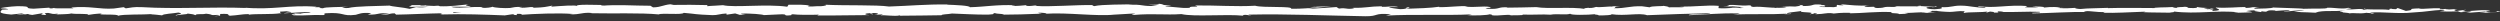
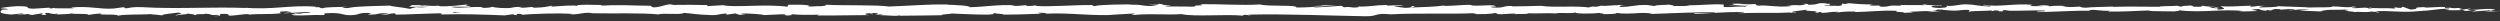
<svg xmlns="http://www.w3.org/2000/svg" version="1.1" id="Ebene_1" x="0px" y="0px" width="2000px" height="17px" viewBox="-890 -6.5 2000 17" enable-background="new -890 -6.5 2000 17" xml:space="preserve">
  <rect x="-890" y="-6.5" width="2000" height="17" fill="#333333" stroke="none" />
-   <path fill="#FFFFFF" d="M-718.845,6.43c7.831,0.023,3.661-1.121,5.322-1.772c9.354-0.322,4.333,0.838,7.499,1.423  c5.846-0.305,10.304-1.351,14.655-1.303c0.324,0.188,1.162,0.254,0.176,0.488c6.17-0.907,18.297-0.045,25.495-1.185  c0.536,0.103,0.811,0.194,0.941,0.285c-0.973-0.453-1.369-1.016-1.099-1.565c3.504-0.021,6.512-0.719,7.832,0.025  c-2.157-0.022-2.333,0.28-3.341,0.513l3.683-0.321c3.292,1.07-5.03,0.366-5.03,1.16c7.17-0.347,15.523-1.232,21.023-0.933  c1.135,1.05-12.858,0.353-5.526,1.284l-8.494-0.401c6.485,1.656-5.174-0.114,0.802,1.656c11.187,0.302,12.498-0.536,23.657-0.229  c2.499-0.582-0.837-0.862,1.688-1.445c15.843-1.048,12.479,2.636,24.126,1.237c3.018-0.696,4.188-2.022,12.488-1.325l-2.828,1.189  c10.827,0.117,6.17-1.708,17.505-0.907c-2.013,0.461-8.502,0.392-6.863,0.533c7.341,0.935,5.193-0.672,10.85-0.672l1.171,1.049  c11.52-0.166,24.211-0.923,36.983-1.115c-0.712,0.314-2.896,0.642,0.094,0.965c16.09-0.526,34.362,0.129,49.886,0.75l5.939-0.904  c1.374,0.006,2.554,0.41,1.073,0.582c6.039,0.344,0.301-0.576,3.215-0.932c3.45-0.064,4.548,0.521,2.374,0.793  c10.677-0.769,30.426-1.655,41.68-0.685l-2.189,0.269c8.747,0.364,9.881-1.858,18.006-1.01l-1.56,0.156  c19.019,0.396,40.038-0.438,54.548,0.935c2.765-1.305,18.815,0.582,20.049-1.235c10.859,0.901,7.737,1.224,23.04,1.832  c4.067,0.085,6.081-1.136,11.133-1.327l0.122,0.954l6.85-0.996l3.653,1.135l4.741-0.241c-1.882-0.061-4.012-0.432-3.715-0.702  c7.404-0.433,18.028,0.659,18.222,1.148l17.5-0.809c-0.388,0.386-3.314,0.519-5.647,0.76c9.363-0.968,1.707,1.001,10.259,0.111  c-1.143-0.214,0.626-0.566,0.82-0.756c4.269,0.575,13.993,0.578,21.167,0.334l-1.374,0.657c12.983,0.166,27.373-0.316,41.945-0.305  c-5.229-0.307-4.039-1.442,0.239-1.551l1.716,1.003c2.77-0.62-4.454-0.38,1.202-1.139c5.441,0.115,3.648,1.145,0.532,1.473  l6.615-0.347c0.396,0.302-1.162,0.455-1.559,0.838c2.712-0.624,11.416,1.01,15.335-0.072l0.369,0.296  c14.564,0.012,21.181-0.335,33.038-0.386c0.229-0.865,4.864-0.676,8.403-1.375c8.724,0.277,18.401,0.959,28.904,0.887  c7.399-0.435,2.152-0.735,5.48-1.251c0.554,0.789,11.029,0.714,5.598,1.284c12.61-0.13,16.096-0.16,32.051-0.802  c-1.733-0.321-3.679-0.465-2.675-0.732c2.887-0.13,6.584,0.331,6.169,0.709l-0.757,0.082C-35.752,3.31-12.324,6.8,1.924,5.151  L1.096,5.232l14.776-0.857c6.795,0.136-4.085,0.593,0.959,1.087c15.947-1.321,25.188,0.189,38.321-0.69  c10.156,2.333,36.056-0.166,49.778,1.323l-0.792-0.546c3.544-0.542,4.292,0.313,6.9,0.44c-0.37-0.428-3.847-0.494-1.64-0.796  c30.02-0.661,61.986,0.805,92.79,1.303c11.26,0.145,6.377-2.846,20.583-1.531l-4.027,1.019c22.715-1.224,46.459,0.042,68.706-0.995  c-1.333,0.235-1.368,0.543-3.53,0.537c4.701,0.741,17.383,0.036,17.455-0.57c3.46,0.069,0.811,0.549,2.945,0.854  c4.711,0.44,11.836-0.946,14.33-0.205c0.433,0.117-1.323,0.238-2.18,0.295c3.063-0.355,14.313,0.094,11.367-0.759  c8.35,0.403,15.97-0.38,22.625,0.123c4.36-0.955,14.304,0.458,15.683-0.891c-0.586,1.395,14.645,1.126,19.923,0.469  c-1.764,0.422,4.585,0.438,2.514,1.021c6.017-0.021,11.548-0.28,10.503-0.997c11.095,1.673,22.301-1.345,28.561,0.799  c16.799-0.709,33.659-1.239,50.557-1.586c-0.567,1.393-17.798,0.139-17.104,1.604c15.285-0.578,24.094-1.769,39.245-1.436  c3.926,0.191-2.234,0.604-3.55,0.842c15.259-0.577,29.507,0.127,43.081-0.633c-0.036,0.13-1.504,0.271-2.874,0.377  c2.667-0.049,6.216,0.205,5.918-0.43l-2.611,0.174c-4.278-0.92,10.629-1.917,11.113-2.403c-4.547,1.813,13.403,0.456,6.181,2.749  c1.773-0.12,3.989-0.42,3.594-0.841c2.593,0.124,3.423,0.371,0.774,0.848c9.583-0.341,6.179-1.013,14.861-0.998  c-0.018,0.306-1.766,0.425-2.676,0.784c4.404-0.596,8.818-1.194,16.149-0.935c-0.432,0.184,0.415,0.425-1.765,0.419  c12.592-0.094,21.474-1.593,35.308-1.013c-4.07,1.33,4.702,0.438,5.422,1.591l7.449-0.344l-2.981-0.559  c6.512,0.018,12.268-0.821,17.879-0.444l-4.845,0.476l12.203-0.22l-6.907-0.438c6.602-0.593-0.711-1.34,7.971-1.019  c-1.782,0.112,6.485,0.813,9.891,0.813h-0.018c3.232,0,6.538-0.875,11.348-0.583c1.253,0.368-1.01,1.216-0.197,1.46  c3.188-0.963,15.257-0.3,19.292-1.325c-1.351,0.241-1.413,0.834-0.972,0.957l2.666-0.793c3.016,0.251,3.467,0.366,2.972,0.849  c9.062,0.145-2.882-1.463,7.891-0.833c-0.855,0.064-0.45,0.179-2.217,0.295c10.827,0.329,20.915-0.492,30.85-0.109  c2.929,1.16-8.683,0.286-5.323,1.261c14.339-0.209,29.679-1.388,43.56-1.113l-2.595-0.13c1.927-1.635,10.322,0.812,17.347,0.041  c-1.729,0.12-2.25,0.907-1.781,0.722c9.492,0.266,19.418-0.4,33.812-0.916l-1.784,0.422c5.594,0.374,14.746,0.212,20.789,0.405  c1.793-0.417,5.251-0.35,3.153-0.965c18.636,2.396,35.56-1.284,52.097,0.712c-1.973,0.006-4.711,0.366-3.135,0.366l14.086-0.386  c-1.116-0.71-1.846-0.433-4.809-0.984c1.783-0.423,5.765-0.75,9.259-0.75c-6.341,0.473,0.054,1.145,2.792,1.543  c-0.449-0.219,0.488-0.46,0.244-0.682c7.357,1.268,1.233-1.436,11.285-0.58l-0.54,0.372c3.765-0.19,7.233-0.684,11.296-0.58  c1.683,0.824-4.01,0.386-4.271,1.065c5.693-0.05,11.242-1.561,16.394-0.741c-2.414,0.232-5.898,0.235-8.304,0.464  c5.602,0.966,6.26,0.719,10.43,0.873l-0.414-0.021l9.655,0.441l-2.468-0.265c7.134-2.149,14.519-0.393,24.121-1.8  c-9.332,1.332-1.539,0.771-2.261,1.706c2.46,0.259,6.179,0.55,5.126,0.815c4.539-0.757,7.574,0.592,13.987-0.51  c0.278,0.303,4.854,0.03,3.828,0.784c5.898-0.234-1.396-0.521-0.901-0.901c9.088-1.028,21.373,1.246,34.461-0.163  c11.277-0.58,13.367-1.599,23.833-2.102c3.548,0.48-2.883,1.096-2.883,1.096c5.693,0.445,9.98,0.36,15.366,0.015  c-1.09,0.262,0.027,0.486,1.667,0.825c4.314-0.077,2.872-1.093,8.565-0.651c-0.965,0.333-2.217,0.87-4.305,1.21  c5.08-0.278,10.104-0.836,15.356-1.107c1.396,0.524-3.171,0.796-5.026,1.135c5.918-0.233,15.312-0.472,17.141-1.305l-3.801-0.297  c2.162-0.039,1.117,0.71-0.469,0.866c-5.079,0.65-7.312-0.291-7.602-0.591l3.746-0.19c-3.854-1.766-15.041,0.283-22.59,0.178  l3.153-1.281l-7.728,1.065c-1.657-0.333-2.773-1.049,0.945-1.24c-5.404-0.636-4.783,0.454-9.412-0.25  c-0.523-0.112-0.289-0.173,0.188-0.223l-5.269,0.383c1.027-0.271-0.893-0.907,2.359-0.722c-9.476-0.737-15.284,0.963-18.86-0.009  l0.793-0.077c-13.151,0.434-1.262,0.944-11.133,2.05l-6.63-2.329l-1.307,0.945c-1.359-0.033-4.043-0.105-3.548-0.482  c-5.052,0.645,0.864,0.412-2.062,1.019c-6.54-0.857-18.015,0.403-19.492-1.099c-2.342,0.713,6.252,0.556-0.721,1.054  c-1.981-1.616-8.06,0.277-14.033-0.464c1.829-0.835,7.495-0.392,1.514-1.135c-3.594,1.408-11.618-0.309-16.644-0.041  c-0.234,1.121-10.954,0.47-19.401,0.839c0.54-0.377-15.889-0.616-23.743-1.022l0.225-0.188c-1.504,1.133-9.619,0.921-15.52,1.155  c0.234-0.678,1.289-0.947,4.485-1.25l-5.548,0.006c-1.315,0.362-3.044,0.556-6.638,0.683l1.396-0.844  c-7.396,0.047-14.872,0.998-24.384,0.433c-0.531,0.791,7.558,2.205-2.494,2.729c-0.36-0.427-0.739-1.158,1.891-1.334  c-0.864,0.059-3.079,0.354-4.81,0.173l4.017-0.717c-4.33-0.316-2.269,0.6-5.727,0.535c0.071-0.608-2.549-0.436-2.064-0.92  c0.893-0.058,3.018,0.253,4.351,0.013c-3.907-0.108-8.618-0.47-10.177-0.933c0.333,0.347,0,0.821-2.865,0.901  c-7.386,0.043-2.521-0.734-6.826-1.049c-1.793,0.425-6.494-0.015-6.631,0.898c-2.151-0.006-2.549-0.433-3.385-0.68  c-3.82,0.405-17.852,0.115-13.547,1.086l0.972-0.114c-0.161-0.003-0.378-0.154-0.595-0.154h0.036h-0.036  c-12.52,0-26.012-0.336-38.441,0.056l0.018-0.215c-7.422,0.348-16.501,0.249-21.814,0.904c-2.18,0-5.17-0.532-4.234-0.896  c-5.665,0.228-6.305,0.581-14.492,0.077c5.702-0.535-1.964-0.466,5.846-0.383c-7.367-0.266-9.024-0.75-16.95,0.083  c2.701-0.78-5.549-0.978-9.043-0.746l5.169,0.561c-3.945,0.111-7.386,0.043-10.881-0.024l1.892-1.028  c-15.078-1.246-27.183,2.126-38.667,0.035c-3.991,0.719,8.187,0.508,4.629,1.348c-6.936-0.139-14.158-1.611-16.33-1.614  c-9.502-0.568-8.862,1.501-18.807,1.112c1.279,0.363,2.478,1.343-4.954,1.688c-6.934-0.136-8.52-1.534-4.15-1.831  c1.665-0.03,2.476,0.084,2.396,0.211c2.243-0.133,5.195-0.294,2.439-0.689l-0.899,0.365c-3.433-0.374-12.988-0.333-10.746-0.936  c-5.234,0.35-2.242,0.598,1.647,0.79c-8.898-0.531-13.906-0.015-23.057-0.369c1.433,0.2,2.791,0.628,1.331,0.625  c-13.428-0.451-5.908,0.698-15.022,0.856c-5.169-0.559,1.855-1.334-7.305-0.865c-5.603-0.38-1.198-0.972,1.035-1.272  c-8.34,0.708-15.608-0.462-20.374-0.592l4.405-0.295c-2.63,0.178-4.801,0.172-6.99,0.172l2.513,0.729  c-2.574-0.126-4.773-0.13-4.72-0.436c-2.666,0.478,2.036,1.219-3.26,1.873c-3.441-0.374-10.466,0.398-11.674-0.574  c10.845,0.33-1.197-0.975,7.963-1.133c-2.162,0.116-4.359,0.11-6.503-0.018c-0.387-0.108,0.36-0.2,1.063-0.256  c-10.358-0.867-4.756,1.099-15.493,1.077c1.36-0.55-2.504-1.04-4.252-0.922c4.323,0.012,2.08,0.913-1.891,1.335  c-6.899-0.428-7.494,0.318-11.098,0.267l4.126,0.201c-1.404,0.548-4.845,0.475-9.646,0.648c-0.413-0.426,4.351-0.294,2.64-0.479  c-5.333,0.963-12.052-0.997-19.474-0.348c-3.441-0.371-0.324-1.031-3.352-1.281c-8.322,0.71-9.023-0.75-17.78-0.164  c2.523,0.735,2.964,0.556-3.206,1.272l14.412-0.519l-9.259,1.075c4.368,0.009,9.168-0.463,11.771-0.338  c-4.404,0.597-3.943,0.417-1.863,1.028c-5.937-1.104-11.781,0.642-18.645-0.101l0.207-1.823  c-10.331-0.815-18.366,0.934-31.768,0.475l4.314,0.318c-1.802,0.725-8.278,0.101-12.629,0.395c0.405-0.607-2.306-0.831-4.161-1.21  c0.226,0.45-9.809-0.042-11.034,1.175l-5.989-0.802c-10.817-0.327-12.349,1.735-22.761,1.528c3.117-0.663-1.603-1.093,5.368-1.567  c-3.477-0.008-6.594-0.118-6.655,0.304c-2.036-0.383-9.648,0.821-12.835,0.241c-1.469,0.268-1.938,0.907-5.837,0.854  c-0.433-0.124,0-0.303,0-0.303c0,0.303-6.106,0.411-2.702,1.086c-10.701-1.9-29.913,0.14-39.254-1.494  c-7.575,0.204-16.716,0.401-23.598,0.445c0.432-0.186,0.017-0.303,1.315-0.238c-9.485-0.566-5.837,1.748-16.646,1.115  c-5.522-0.985,5.737-0.535,2.287-0.904c-1.477-2.006-13.042,0.271-20.302-0.898l1.747-0.118c-5.566-0.686-13.564,0.76-22.653,0.613  c0,0,0.451-0.175,0.063-0.301c-6.224,1.022-17.977,1.358-26.714,1.644c2.72-0.787,3.972-0.416,2.305-1.216  c-3.909,0.115,1.152,1.281-6.673,1.504c-2.533-0.43-8.188-0.807-8.936-1.655l7.386-0.047c-3.774-1.102-9.539,0.038-13.439-0.154  l0.497-0.48c-11.306,0.157-11.459,1.367-23.617,1.279l1.26,0.365c-6.646,1.204-5.566-0.677-12.178,0.215l-1.998-1.219  c-4.396,0.297-15.349,1.18-23.229,1.408c4.458-0.904,13.646-1.364,19.338-1.9c-4.333-0.009-14.755,0.089-17.014,0.69  c1.755-0.116,3.953-0.416,5.674-0.228c-5.324,0.96-12.331,1.432-20.986,1.408c1.539-2.362-22.546-0.592-28.831-2.43  c-15.309,0.874-30.373-0.371-48.212-0.23c6.328,1.838-5.202,0.051-4.111,1.938c-4.153,0.124-5.729,0.089-6.099-0.032L43.109-1.356  c-2.991-0.553,3.945-0.417,3.558-0.841c-9.093-0.145-3.806-0.798-9.822-1.302c1.229,0.677-3.171,0.966-8.337,0.709l7.296,0.868  C23.096-0.916,24.83-3.505,11.999-2.507l4.049-0.594C9.473-2.751-8.199-3.113-14.648-1.597c-1.162-0.217-2.693-0.735,0.193-0.871  c-15.718-0.225-34.983,1.611-47.174,0.683l1.18-0.459c-2.923,0.132-5.112,0.866-8.773,0.401c0.194-0.191,1.188-0.46-0.176-0.488  c-1.549,0.161-7.792,0.812-11.686,0.541l3.323-0.519c-15.33-0.603-23.522,1.264-36.357,1.583c0.018-1.358-12.029-1.803-18.05-2.021  l0.193-0.191c-17.848-0.17-30.3,1.123-46.828,1.658c-10.255-1.476-34.754-0.618-51.237-1.448c2.518,0.25-0.415,1.062-3.338,1.198  c-3.882-0.274-10.7,0.945-10.092-0.303l1.378,0.024c-2.909-1.221-10.867-0.897-17.073-0.932l-1.036,1.629  c-16.231-2.374-42.544,0.871-51.399-1.252c-3.932,0.407-8.772,0.404-12.664,0.811l0.193-0.873  c-10.849-0.222-16.271-0.333-29.7-0.124l2.737-0.627c-7.561-0.059-9.542,2.519-16.536,2.574l-2.113-1.305  c-13.204,0.018-26.571-1.126-39.613,0.056c0.211-0.191,0.599-0.568,2.738-0.618c-6.224-0.033-24.053-0.883-21.792,0.907  c-0.149-1.167-13.623-0.113-20.753,0.402l1.1-0.862c-6.018,1.099-6.211,1.402-14.609,1.708c-2.004-0.114-1.743-0.691,0.9-0.47  c-6.638-0.449-5.174,0.815-13.231,0.356l3.003-0.549c-6.831-0.066-6.291,0.228-10.06,0.867c-4.287,0.345-12.953-0.215-13.966-0.993  c-0.923,0.475-4.656,1.108-8.687,0.885c-0.536-0.295,0.933-0.475,1.67-0.568c-11.43-0.583-16.991,1.001-24.832,0.158  c-0.122-0.243-0.636-0.441-1.338-0.515c9.07,0.021,16.375,0.068,15.699,0.132c0-0.792-7.331-0.936-1.494-2.028  c-5.891,0.597-15.947,1.896-23.086,1.525c-0.364-0.071-0.688-0.164-0.958-0.274l0.738-0.089c-1.509-0.068-3.044-0.024-4.5,0.129  c-2.287-0.134-3.729-0.229-5.931-0.241c-0.851-0.654-8.412-0.353-12.056-0.386c0.298,0.867-4.481,0.728,0,1.447  c-0.581-0.065,0.685-0.104,3.117-0.142c0.554-0.024,1.202-0.036,1.558-0.086l-0.256,0.074l9.093-0.059  c-2.877,0.441-5.9,0.812-9.948,0.327c-1.636,0.494-3.333,0.961-5.103,1.401c-5-1.213-14.646-1.864-15.983-2.612  c-11.16,0.485-26.297,0.321-33.295,1.949c-3.185,0.209-3.652-0.464-4.836-0.72c1.828-0.163,4.012-0.139,4.999-0.374  c-6.345,0.42-18.784,0.165-20.306,1.301c-7.998-0.513,4.499-1.047-6.486-0.859l1.487-0.348c-21.622-1.818-35.151,2.907-59.104,0.574  c1.67,0.142,2.48,0.206,2.832,0.397c-27.319-1.028-56.299,0.966-83.257-0.666c-7.656-0.327-8.498,0.398-13.173,0.954l-1.671-0.936  l-7.985,1.078c-11.334,0.787-19.635-2.288-33.998-0.8l1.852,0.63c-5.143-0.129-16.321,0.362-15.457-0.36  c-0.536,0.113-1.698,0.654-3.706,0.325l-0.166-0.487l-12.646,0.833c-9.831-0.353,1.532-1.935-12.812-2.028  c-5.319,0.185-15.142,1.419-13.151,1.745c2.14,0.024,5.477,0.304,5.652,0.792l-4.868,0.253c-0.879,1.438-4.63,2.907,7.323,3.913  l8.318-0.876l2.693,0.698l-7.007,0.039c3.985,0.657,6.502,0.075,9.326-0.323c0.663,0.371,1.833,0.631,3.495,0.77l8.179-1.372  c0.986,0.563-3.67,1.112,1.819,1.426c3.837-0.639-3.67-1.259,2.675-1.679c3.981,0.651,2.81,1.185,7.498,0.627  c0.636,0.371-0.351,0.605-2.198,0.769c4.17-0.44,11.025-0.187,13.174-0.954c4.147,0.81,14.055-0.206,13.65,1.153  c1.301-0.323,7.332-1.067,11.151-1.122c-6.98,1.628,14.321,0.096,12.479,1.842c5.183-1.468,18.676-0.65,27.845-1.462  c-0.509,0.115-1.521,0.35-2.332,0.277c5.174,0.121,6.655,0.561,9.966,0.838c0.667-1.211,8.691-1.485,13.024-2.233  c6.318,1.167-3.836,1.42-1.851,2.541c-0.324-0.982,10.975-0.979,8.836-1.796c4.823,0.723,4.156,0.35,6.647,1.35  c0.859-1.511,4.494-0.253,8.503-1.185c7.012,0.745,1.81,1.417,9.484,0.956C-712,5.89-718.845,6.43-718.845,6.43z M-536.104,3.811  v0.018l-3.77,0.05L-536.104,3.811z M-520.765,3.798c-1.865-0.037-4.189-0.044-6.662-0.037c-0.54-0.3,0.051-0.604,1.6-0.59  C-526.67,3.368-523.044,3.545-520.765,3.798z M-553.25-2.215c2.446-0.124,3.265,0.05,3.58,0.226  c-1.417,0.02-2.832,0.053-4.242,0.101l-0.28,0.105C-553.988-1.95-553.664-2.099-553.25-2.215z" />
+   <path fill="#FFFFFF" d="M-718.845,6.43c7.831,0.023,3.661-1.121,5.322-1.772c9.354-0.322,4.333,0.838,7.499,1.423  c5.846-0.305,10.304-1.351,14.655-1.303c0.324,0.188,1.162,0.254,0.176,0.488c6.17-0.907,18.297-0.045,25.495-1.185  c0.536,0.103,0.811,0.194,0.941,0.285c-0.973-0.453-1.369-1.016-1.099-1.565c3.504-0.021,6.512-0.719,7.832,0.025  c-2.157-0.022-2.333,0.28-3.341,0.513l3.683-0.321c3.292,1.07-5.03,0.366-5.03,1.16c7.17-0.347,15.523-1.232,21.023-0.933  c1.135,1.05-12.858,0.353-5.526,1.284l-8.494-0.401c6.485,1.656-5.174-0.114,0.802,1.656c11.187,0.302,12.498-0.536,23.657-0.229  c2.499-0.582-0.837-0.862,1.688-1.445c15.843-1.048,12.479,2.636,24.126,1.237c3.018-0.696,4.188-2.022,12.488-1.325l-2.828,1.189  c10.827,0.117,6.17-1.708,17.505-0.907c-2.013,0.461-8.502,0.392-6.863,0.533c7.341,0.935,5.193-0.672,10.85-0.672l1.171,1.049  c11.52-0.166,24.211-0.923,36.983-1.115c-0.712,0.314-2.896,0.642,0.094,0.965c16.09-0.526,34.362,0.129,49.886,0.75l5.939-0.904  c1.374,0.006,2.554,0.41,1.073,0.582c6.039,0.344,0.301-0.576,3.215-0.932c3.45-0.064,4.548,0.521,2.374,0.793  c10.677-0.769,30.426-1.655,41.68-0.685l-2.189,0.269c8.747,0.364,9.881-1.858,18.006-1.01l-1.56,0.156  c19.019,0.396,40.038-0.438,54.548,0.935c2.765-1.305,18.815,0.582,20.049-1.235c10.859,0.901,7.737,1.224,23.04,1.832  c4.067,0.085,6.081-1.136,11.133-1.327l0.122,0.954l6.85-0.996l3.653,1.135l4.741-0.241c-1.882-0.061-4.012-0.432-3.715-0.702  c7.404-0.433,18.028,0.659,18.222,1.148l17.5-0.809c-0.388,0.386-3.314,0.519-5.647,0.76c9.363-0.968,1.707,1.001,10.259,0.111  c-1.143-0.214,0.626-0.566,0.82-0.756c4.269,0.575,13.993,0.578,21.167,0.334l-1.374,0.657c12.983,0.166,27.373-0.316,41.945-0.305  c-5.229-0.307-4.039-1.442,0.239-1.551l1.716,1.003c2.77-0.62-4.454-0.38,1.202-1.139c5.441,0.115,3.648,1.145,0.532,1.473  l6.615-0.347c0.396,0.302-1.162,0.455-1.559,0.838c2.712-0.624,11.416,1.01,15.335-0.072l0.369,0.296  c14.564,0.012,21.181-0.335,33.038-0.386c0.229-0.865,4.864-0.676,8.403-1.375c8.724,0.277,18.401,0.959,28.904,0.887  c7.399-0.435,2.152-0.735,5.48-1.251c0.554,0.789,11.029,0.714,5.598,1.284c12.61-0.13,16.096-0.16,32.051-0.802  c-1.733-0.321-3.679-0.465-2.675-0.732c2.887-0.13,6.584,0.331,6.169,0.709l-0.757,0.082C-35.752,3.31-12.324,6.8,1.924,5.151  L1.096,5.232l14.776-0.857c6.795,0.136-4.085,0.593,0.959,1.087c15.947-1.321,25.188,0.189,38.321-0.69  c10.156,2.333,36.056-0.166,49.778,1.323l-0.792-0.546c3.544-0.542,4.292,0.313,6.9,0.44c-0.37-0.428-3.847-0.494-1.64-0.796  c30.02-0.661,61.986,0.805,92.79,1.303c11.26,0.145,6.377-2.846,20.583-1.531c22.715-1.224,46.459,0.042,68.706-0.995  c-1.333,0.235-1.368,0.543-3.53,0.537c4.701,0.741,17.383,0.036,17.455-0.57c3.46,0.069,0.811,0.549,2.945,0.854  c4.711,0.44,11.836-0.946,14.33-0.205c0.433,0.117-1.323,0.238-2.18,0.295c3.063-0.355,14.313,0.094,11.367-0.759  c8.35,0.403,15.97-0.38,22.625,0.123c4.36-0.955,14.304,0.458,15.683-0.891c-0.586,1.395,14.645,1.126,19.923,0.469  c-1.764,0.422,4.585,0.438,2.514,1.021c6.017-0.021,11.548-0.28,10.503-0.997c11.095,1.673,22.301-1.345,28.561,0.799  c16.799-0.709,33.659-1.239,50.557-1.586c-0.567,1.393-17.798,0.139-17.104,1.604c15.285-0.578,24.094-1.769,39.245-1.436  c3.926,0.191-2.234,0.604-3.55,0.842c15.259-0.577,29.507,0.127,43.081-0.633c-0.036,0.13-1.504,0.271-2.874,0.377  c2.667-0.049,6.216,0.205,5.918-0.43l-2.611,0.174c-4.278-0.92,10.629-1.917,11.113-2.403c-4.547,1.813,13.403,0.456,6.181,2.749  c1.773-0.12,3.989-0.42,3.594-0.841c2.593,0.124,3.423,0.371,0.774,0.848c9.583-0.341,6.179-1.013,14.861-0.998  c-0.018,0.306-1.766,0.425-2.676,0.784c4.404-0.596,8.818-1.194,16.149-0.935c-0.432,0.184,0.415,0.425-1.765,0.419  c12.592-0.094,21.474-1.593,35.308-1.013c-4.07,1.33,4.702,0.438,5.422,1.591l7.449-0.344l-2.981-0.559  c6.512,0.018,12.268-0.821,17.879-0.444l-4.845,0.476l12.203-0.22l-6.907-0.438c6.602-0.593-0.711-1.34,7.971-1.019  c-1.782,0.112,6.485,0.813,9.891,0.813h-0.018c3.232,0,6.538-0.875,11.348-0.583c1.253,0.368-1.01,1.216-0.197,1.46  c3.188-0.963,15.257-0.3,19.292-1.325c-1.351,0.241-1.413,0.834-0.972,0.957l2.666-0.793c3.016,0.251,3.467,0.366,2.972,0.849  c9.062,0.145-2.882-1.463,7.891-0.833c-0.855,0.064-0.45,0.179-2.217,0.295c10.827,0.329,20.915-0.492,30.85-0.109  c2.929,1.16-8.683,0.286-5.323,1.261c14.339-0.209,29.679-1.388,43.56-1.113l-2.595-0.13c1.927-1.635,10.322,0.812,17.347,0.041  c-1.729,0.12-2.25,0.907-1.781,0.722c9.492,0.266,19.418-0.4,33.812-0.916l-1.784,0.422c5.594,0.374,14.746,0.212,20.789,0.405  c1.793-0.417,5.251-0.35,3.153-0.965c18.636,2.396,35.56-1.284,52.097,0.712c-1.973,0.006-4.711,0.366-3.135,0.366l14.086-0.386  c-1.116-0.71-1.846-0.433-4.809-0.984c1.783-0.423,5.765-0.75,9.259-0.75c-6.341,0.473,0.054,1.145,2.792,1.543  c-0.449-0.219,0.488-0.46,0.244-0.682c7.357,1.268,1.233-1.436,11.285-0.58l-0.54,0.372c3.765-0.19,7.233-0.684,11.296-0.58  c1.683,0.824-4.01,0.386-4.271,1.065c5.693-0.05,11.242-1.561,16.394-0.741c-2.414,0.232-5.898,0.235-8.304,0.464  c5.602,0.966,6.26,0.719,10.43,0.873l-0.414-0.021l9.655,0.441l-2.468-0.265c7.134-2.149,14.519-0.393,24.121-1.8  c-9.332,1.332-1.539,0.771-2.261,1.706c2.46,0.259,6.179,0.55,5.126,0.815c4.539-0.757,7.574,0.592,13.987-0.51  c0.278,0.303,4.854,0.03,3.828,0.784c5.898-0.234-1.396-0.521-0.901-0.901c9.088-1.028,21.373,1.246,34.461-0.163  c11.277-0.58,13.367-1.599,23.833-2.102c3.548,0.48-2.883,1.096-2.883,1.096c5.693,0.445,9.98,0.36,15.366,0.015  c-1.09,0.262,0.027,0.486,1.667,0.825c4.314-0.077,2.872-1.093,8.565-0.651c-0.965,0.333-2.217,0.87-4.305,1.21  c5.08-0.278,10.104-0.836,15.356-1.107c1.396,0.524-3.171,0.796-5.026,1.135c5.918-0.233,15.312-0.472,17.141-1.305l-3.801-0.297  c2.162-0.039,1.117,0.71-0.469,0.866c-5.079,0.65-7.312-0.291-7.602-0.591l3.746-0.19c-3.854-1.766-15.041,0.283-22.59,0.178  l3.153-1.281l-7.728,1.065c-1.657-0.333-2.773-1.049,0.945-1.24c-5.404-0.636-4.783,0.454-9.412-0.25  c-0.523-0.112-0.289-0.173,0.188-0.223l-5.269,0.383c1.027-0.271-0.893-0.907,2.359-0.722c-9.476-0.737-15.284,0.963-18.86-0.009  l0.793-0.077c-13.151,0.434-1.262,0.944-11.133,2.05l-6.63-2.329l-1.307,0.945c-1.359-0.033-4.043-0.105-3.548-0.482  c-5.052,0.645,0.864,0.412-2.062,1.019c-6.54-0.857-18.015,0.403-19.492-1.099c-2.342,0.713,6.252,0.556-0.721,1.054  c-1.981-1.616-8.06,0.277-14.033-0.464c1.829-0.835,7.495-0.392,1.514-1.135c-3.594,1.408-11.618-0.309-16.644-0.041  c-0.234,1.121-10.954,0.47-19.401,0.839c0.54-0.377-15.889-0.616-23.743-1.022l0.225-0.188c-1.504,1.133-9.619,0.921-15.52,1.155  c0.234-0.678,1.289-0.947,4.485-1.25l-5.548,0.006c-1.315,0.362-3.044,0.556-6.638,0.683l1.396-0.844  c-7.396,0.047-14.872,0.998-24.384,0.433c-0.531,0.791,7.558,2.205-2.494,2.729c-0.36-0.427-0.739-1.158,1.891-1.334  c-0.864,0.059-3.079,0.354-4.81,0.173l4.017-0.717c-4.33-0.316-2.269,0.6-5.727,0.535c0.071-0.608-2.549-0.436-2.064-0.92  c0.893-0.058,3.018,0.253,4.351,0.013c-3.907-0.108-8.618-0.47-10.177-0.933c0.333,0.347,0,0.821-2.865,0.901  c-7.386,0.043-2.521-0.734-6.826-1.049c-1.793,0.425-6.494-0.015-6.631,0.898c-2.151-0.006-2.549-0.433-3.385-0.68  c-3.82,0.405-17.852,0.115-13.547,1.086l0.972-0.114c-0.161-0.003-0.378-0.154-0.595-0.154h0.036h-0.036  c-12.52,0-26.012-0.336-38.441,0.056l0.018-0.215c-7.422,0.348-16.501,0.249-21.814,0.904c-2.18,0-5.17-0.532-4.234-0.896  c-5.665,0.228-6.305,0.581-14.492,0.077c5.702-0.535-1.964-0.466,5.846-0.383c-7.367-0.266-9.024-0.75-16.95,0.083  c2.701-0.78-5.549-0.978-9.043-0.746l5.169,0.561c-3.945,0.111-7.386,0.043-10.881-0.024l1.892-1.028  c-15.078-1.246-27.183,2.126-38.667,0.035c-3.991,0.719,8.187,0.508,4.629,1.348c-6.936-0.139-14.158-1.611-16.33-1.614  c-9.502-0.568-8.862,1.501-18.807,1.112c1.279,0.363,2.478,1.343-4.954,1.688c-6.934-0.136-8.52-1.534-4.15-1.831  c1.665-0.03,2.476,0.084,2.396,0.211c2.243-0.133,5.195-0.294,2.439-0.689l-0.899,0.365c-3.433-0.374-12.988-0.333-10.746-0.936  c-5.234,0.35-2.242,0.598,1.647,0.79c-8.898-0.531-13.906-0.015-23.057-0.369c1.433,0.2,2.791,0.628,1.331,0.625  c-13.428-0.451-5.908,0.698-15.022,0.856c-5.169-0.559,1.855-1.334-7.305-0.865c-5.603-0.38-1.198-0.972,1.035-1.272  c-8.34,0.708-15.608-0.462-20.374-0.592l4.405-0.295c-2.63,0.178-4.801,0.172-6.99,0.172l2.513,0.729  c-2.574-0.126-4.773-0.13-4.72-0.436c-2.666,0.478,2.036,1.219-3.26,1.873c-3.441-0.374-10.466,0.398-11.674-0.574  c10.845,0.33-1.197-0.975,7.963-1.133c-2.162,0.116-4.359,0.11-6.503-0.018c-0.387-0.108,0.36-0.2,1.063-0.256  c-10.358-0.867-4.756,1.099-15.493,1.077c1.36-0.55-2.504-1.04-4.252-0.922c4.323,0.012,2.08,0.913-1.891,1.335  c-6.899-0.428-7.494,0.318-11.098,0.267l4.126,0.201c-1.404,0.548-4.845,0.475-9.646,0.648c-0.413-0.426,4.351-0.294,2.64-0.479  c-5.333,0.963-12.052-0.997-19.474-0.348c-3.441-0.371-0.324-1.031-3.352-1.281c-8.322,0.71-9.023-0.75-17.78-0.164  c2.523,0.735,2.964,0.556-3.206,1.272l14.412-0.519l-9.259,1.075c4.368,0.009,9.168-0.463,11.771-0.338  c-4.404,0.597-3.943,0.417-1.863,1.028c-5.937-1.104-11.781,0.642-18.645-0.101l0.207-1.823  c-10.331-0.815-18.366,0.934-31.768,0.475l4.314,0.318c-1.802,0.725-8.278,0.101-12.629,0.395c0.405-0.607-2.306-0.831-4.161-1.21  c0.226,0.45-9.809-0.042-11.034,1.175l-5.989-0.802c-10.817-0.327-12.349,1.735-22.761,1.528c3.117-0.663-1.603-1.093,5.368-1.567  c-3.477-0.008-6.594-0.118-6.655,0.304c-2.036-0.383-9.648,0.821-12.835,0.241c-1.469,0.268-1.938,0.907-5.837,0.854  c-0.433-0.124,0-0.303,0-0.303c0,0.303-6.106,0.411-2.702,1.086c-10.701-1.9-29.913,0.14-39.254-1.494  c-7.575,0.204-16.716,0.401-23.598,0.445c0.432-0.186,0.017-0.303,1.315-0.238c-9.485-0.566-5.837,1.748-16.646,1.115  c-5.522-0.985,5.737-0.535,2.287-0.904c-1.477-2.006-13.042,0.271-20.302-0.898l1.747-0.118c-5.566-0.686-13.564,0.76-22.653,0.613  c0,0,0.451-0.175,0.063-0.301c-6.224,1.022-17.977,1.358-26.714,1.644c2.72-0.787,3.972-0.416,2.305-1.216  c-3.909,0.115,1.152,1.281-6.673,1.504c-2.533-0.43-8.188-0.807-8.936-1.655l7.386-0.047c-3.774-1.102-9.539,0.038-13.439-0.154  l0.497-0.48c-11.306,0.157-11.459,1.367-23.617,1.279l1.26,0.365c-6.646,1.204-5.566-0.677-12.178,0.215l-1.998-1.219  c-4.396,0.297-15.349,1.18-23.229,1.408c4.458-0.904,13.646-1.364,19.338-1.9c-4.333-0.009-14.755,0.089-17.014,0.69  c1.755-0.116,3.953-0.416,5.674-0.228c-5.324,0.96-12.331,1.432-20.986,1.408c1.539-2.362-22.546-0.592-28.831-2.43  c-15.309,0.874-30.373-0.371-48.212-0.23c6.328,1.838-5.202,0.051-4.111,1.938c-4.153,0.124-5.729,0.089-6.099-0.032L43.109-1.356  c-2.991-0.553,3.945-0.417,3.558-0.841c-9.093-0.145-3.806-0.798-9.822-1.302c1.229,0.677-3.171,0.966-8.337,0.709l7.296,0.868  C23.096-0.916,24.83-3.505,11.999-2.507l4.049-0.594C9.473-2.751-8.199-3.113-14.648-1.597c-1.162-0.217-2.693-0.735,0.193-0.871  c-15.718-0.225-34.983,1.611-47.174,0.683l1.18-0.459c-2.923,0.132-5.112,0.866-8.773,0.401c0.194-0.191,1.188-0.46-0.176-0.488  c-1.549,0.161-7.792,0.812-11.686,0.541l3.323-0.519c-15.33-0.603-23.522,1.264-36.357,1.583c0.018-1.358-12.029-1.803-18.05-2.021  l0.193-0.191c-17.848-0.17-30.3,1.123-46.828,1.658c-10.255-1.476-34.754-0.618-51.237-1.448c2.518,0.25-0.415,1.062-3.338,1.198  c-3.882-0.274-10.7,0.945-10.092-0.303l1.378,0.024c-2.909-1.221-10.867-0.897-17.073-0.932l-1.036,1.629  c-16.231-2.374-42.544,0.871-51.399-1.252c-3.932,0.407-8.772,0.404-12.664,0.811l0.193-0.873  c-10.849-0.222-16.271-0.333-29.7-0.124l2.737-0.627c-7.561-0.059-9.542,2.519-16.536,2.574l-2.113-1.305  c-13.204,0.018-26.571-1.126-39.613,0.056c0.211-0.191,0.599-0.568,2.738-0.618c-6.224-0.033-24.053-0.883-21.792,0.907  c-0.149-1.167-13.623-0.113-20.753,0.402l1.1-0.862c-6.018,1.099-6.211,1.402-14.609,1.708c-2.004-0.114-1.743-0.691,0.9-0.47  c-6.638-0.449-5.174,0.815-13.231,0.356l3.003-0.549c-6.831-0.066-6.291,0.228-10.06,0.867c-4.287,0.345-12.953-0.215-13.966-0.993  c-0.923,0.475-4.656,1.108-8.687,0.885c-0.536-0.295,0.933-0.475,1.67-0.568c-11.43-0.583-16.991,1.001-24.832,0.158  c-0.122-0.243-0.636-0.441-1.338-0.515c9.07,0.021,16.375,0.068,15.699,0.132c0-0.792-7.331-0.936-1.494-2.028  c-5.891,0.597-15.947,1.896-23.086,1.525c-0.364-0.071-0.688-0.164-0.958-0.274l0.738-0.089c-1.509-0.068-3.044-0.024-4.5,0.129  c-2.287-0.134-3.729-0.229-5.931-0.241c-0.851-0.654-8.412-0.353-12.056-0.386c0.298,0.867-4.481,0.728,0,1.447  c-0.581-0.065,0.685-0.104,3.117-0.142c0.554-0.024,1.202-0.036,1.558-0.086l-0.256,0.074l9.093-0.059  c-2.877,0.441-5.9,0.812-9.948,0.327c-1.636,0.494-3.333,0.961-5.103,1.401c-5-1.213-14.646-1.864-15.983-2.612  c-11.16,0.485-26.297,0.321-33.295,1.949c-3.185,0.209-3.652-0.464-4.836-0.72c1.828-0.163,4.012-0.139,4.999-0.374  c-6.345,0.42-18.784,0.165-20.306,1.301c-7.998-0.513,4.499-1.047-6.486-0.859l1.487-0.348c-21.622-1.818-35.151,2.907-59.104,0.574  c1.67,0.142,2.48,0.206,2.832,0.397c-27.319-1.028-56.299,0.966-83.257-0.666c-7.656-0.327-8.498,0.398-13.173,0.954l-1.671-0.936  l-7.985,1.078c-11.334,0.787-19.635-2.288-33.998-0.8l1.852,0.63c-5.143-0.129-16.321,0.362-15.457-0.36  c-0.536,0.113-1.698,0.654-3.706,0.325l-0.166-0.487l-12.646,0.833c-9.831-0.353,1.532-1.935-12.812-2.028  c-5.319,0.185-15.142,1.419-13.151,1.745c2.14,0.024,5.477,0.304,5.652,0.792l-4.868,0.253c-0.879,1.438-4.63,2.907,7.323,3.913  l8.318-0.876l2.693,0.698l-7.007,0.039c3.985,0.657,6.502,0.075,9.326-0.323c0.663,0.371,1.833,0.631,3.495,0.77l8.179-1.372  c0.986,0.563-3.67,1.112,1.819,1.426c3.837-0.639-3.67-1.259,2.675-1.679c3.981,0.651,2.81,1.185,7.498,0.627  c0.636,0.371-0.351,0.605-2.198,0.769c4.17-0.44,11.025-0.187,13.174-0.954c4.147,0.81,14.055-0.206,13.65,1.153  c1.301-0.323,7.332-1.067,11.151-1.122c-6.98,1.628,14.321,0.096,12.479,1.842c5.183-1.468,18.676-0.65,27.845-1.462  c-0.509,0.115-1.521,0.35-2.332,0.277c5.174,0.121,6.655,0.561,9.966,0.838c0.667-1.211,8.691-1.485,13.024-2.233  c6.318,1.167-3.836,1.42-1.851,2.541c-0.324-0.982,10.975-0.979,8.836-1.796c4.823,0.723,4.156,0.35,6.647,1.35  c0.859-1.511,4.494-0.253,8.503-1.185c7.012,0.745,1.81,1.417,9.484,0.956C-712,5.89-718.845,6.43-718.845,6.43z M-536.104,3.811  v0.018l-3.77,0.05L-536.104,3.811z M-520.765,3.798c-1.865-0.037-4.189-0.044-6.662-0.037c-0.54-0.3,0.051-0.604,1.6-0.59  C-526.67,3.368-523.044,3.545-520.765,3.798z M-553.25-2.215c2.446-0.124,3.265,0.05,3.58,0.226  c-1.417,0.02-2.832,0.053-4.242,0.101l-0.28,0.105C-553.988-1.95-553.664-2.099-553.25-2.215z" />
</svg>